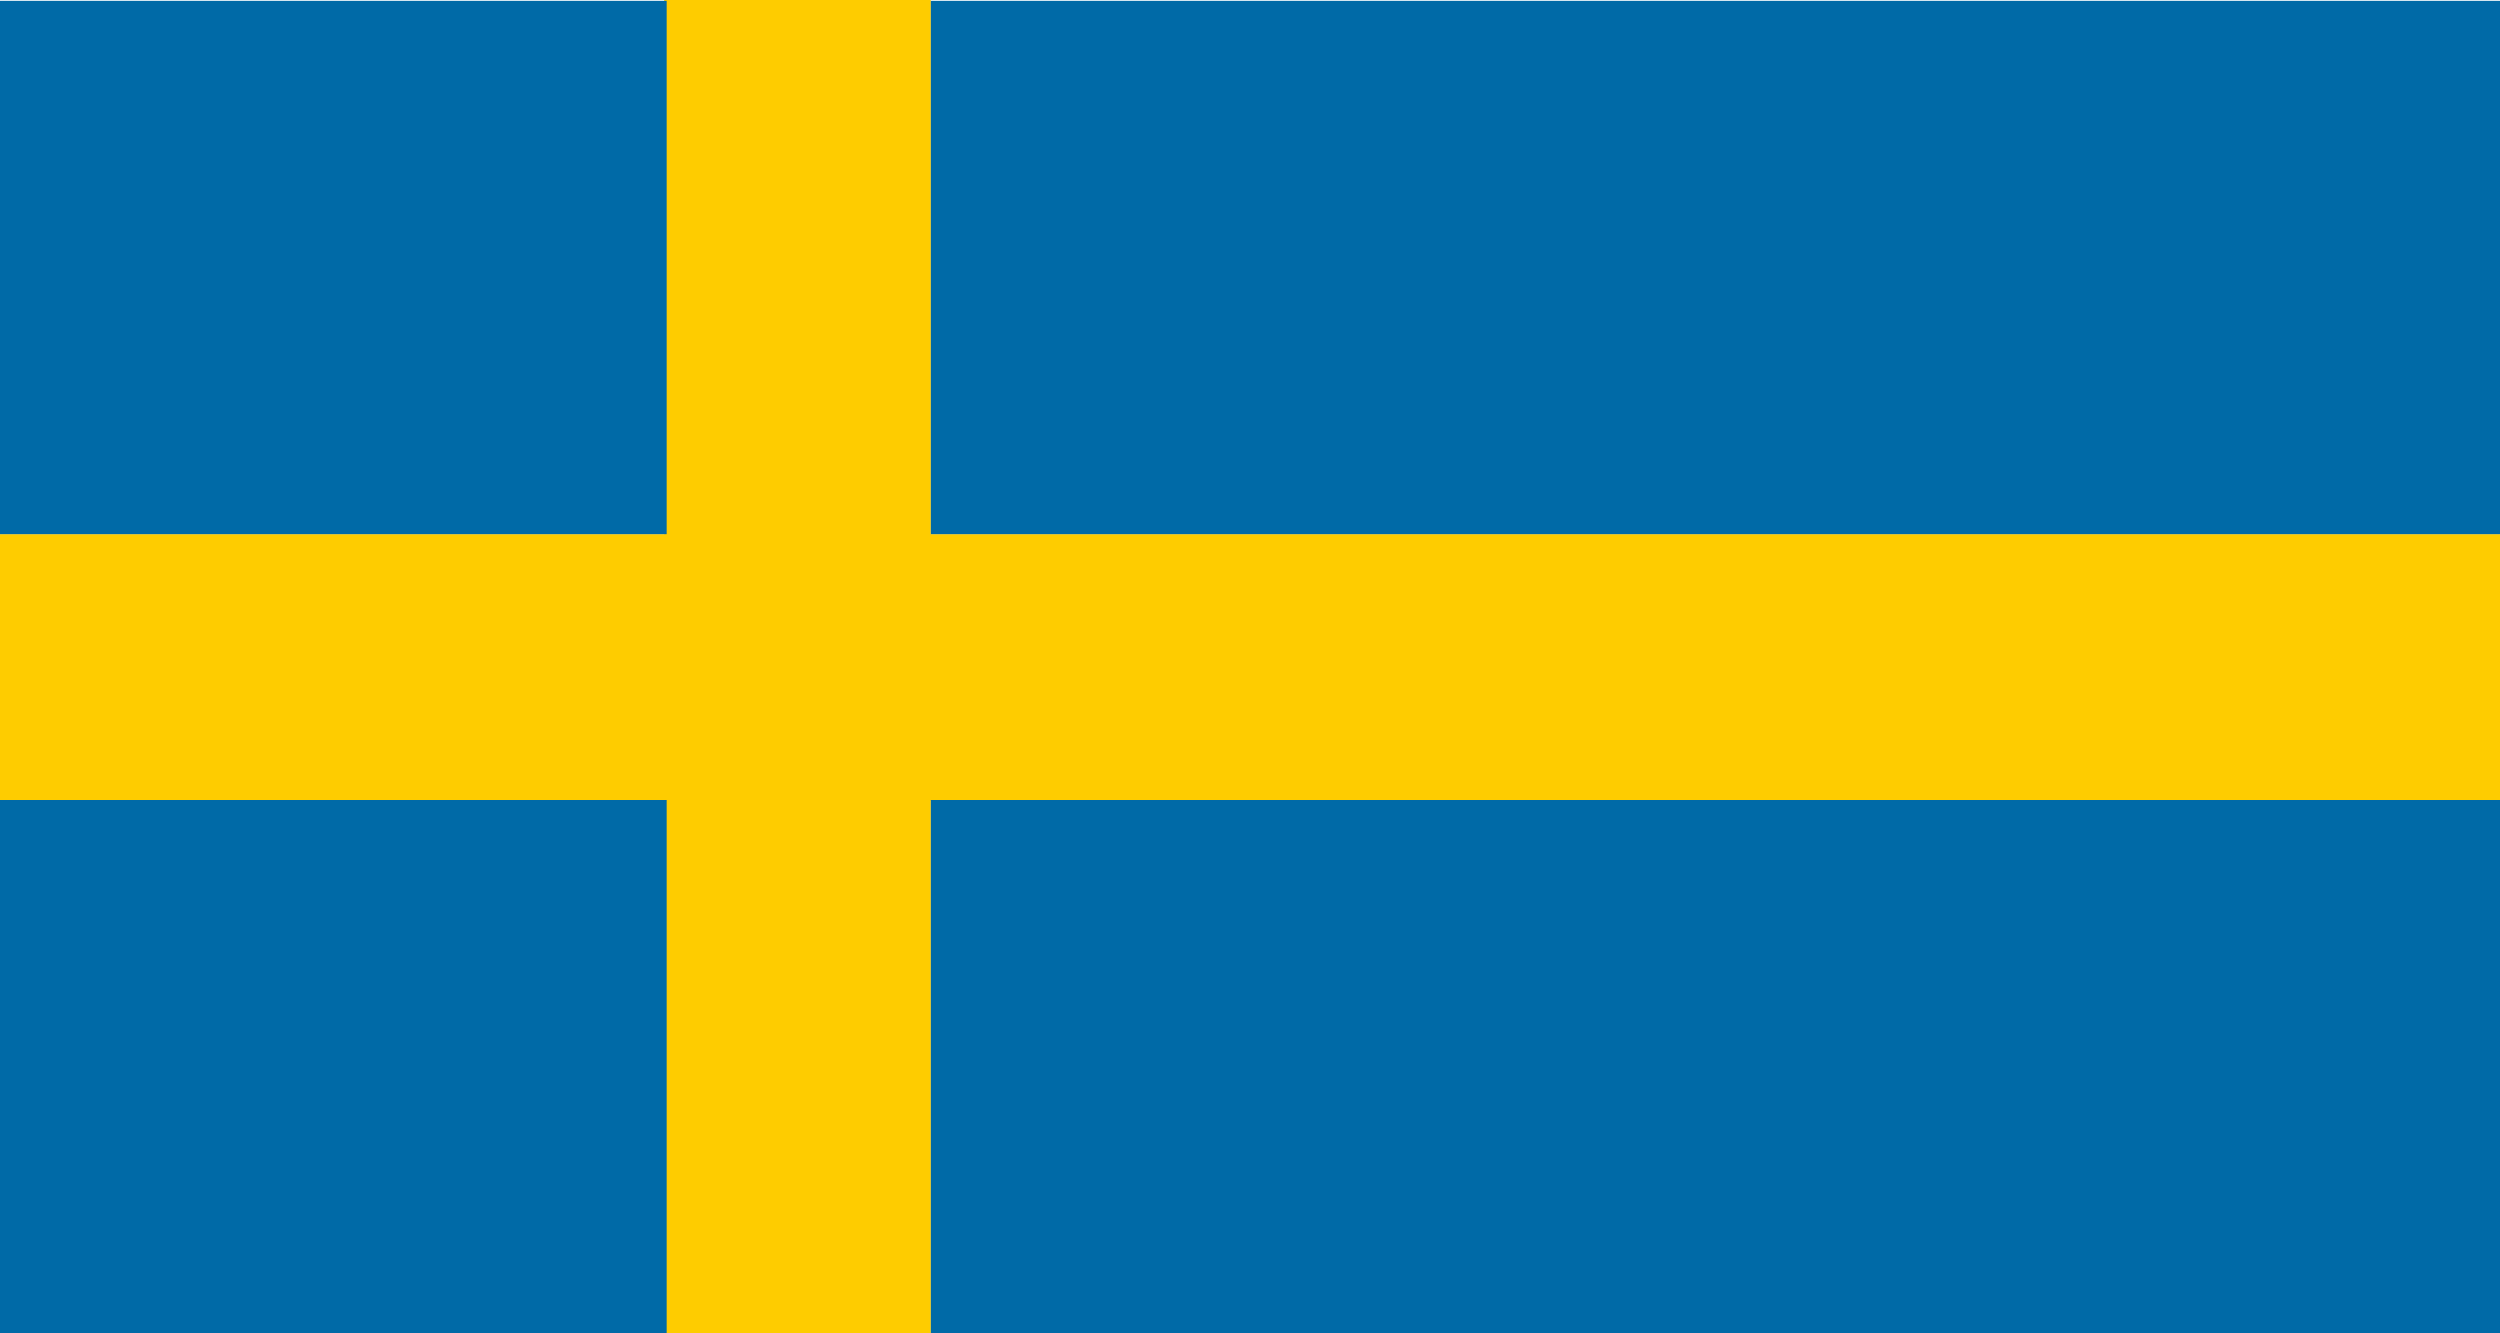
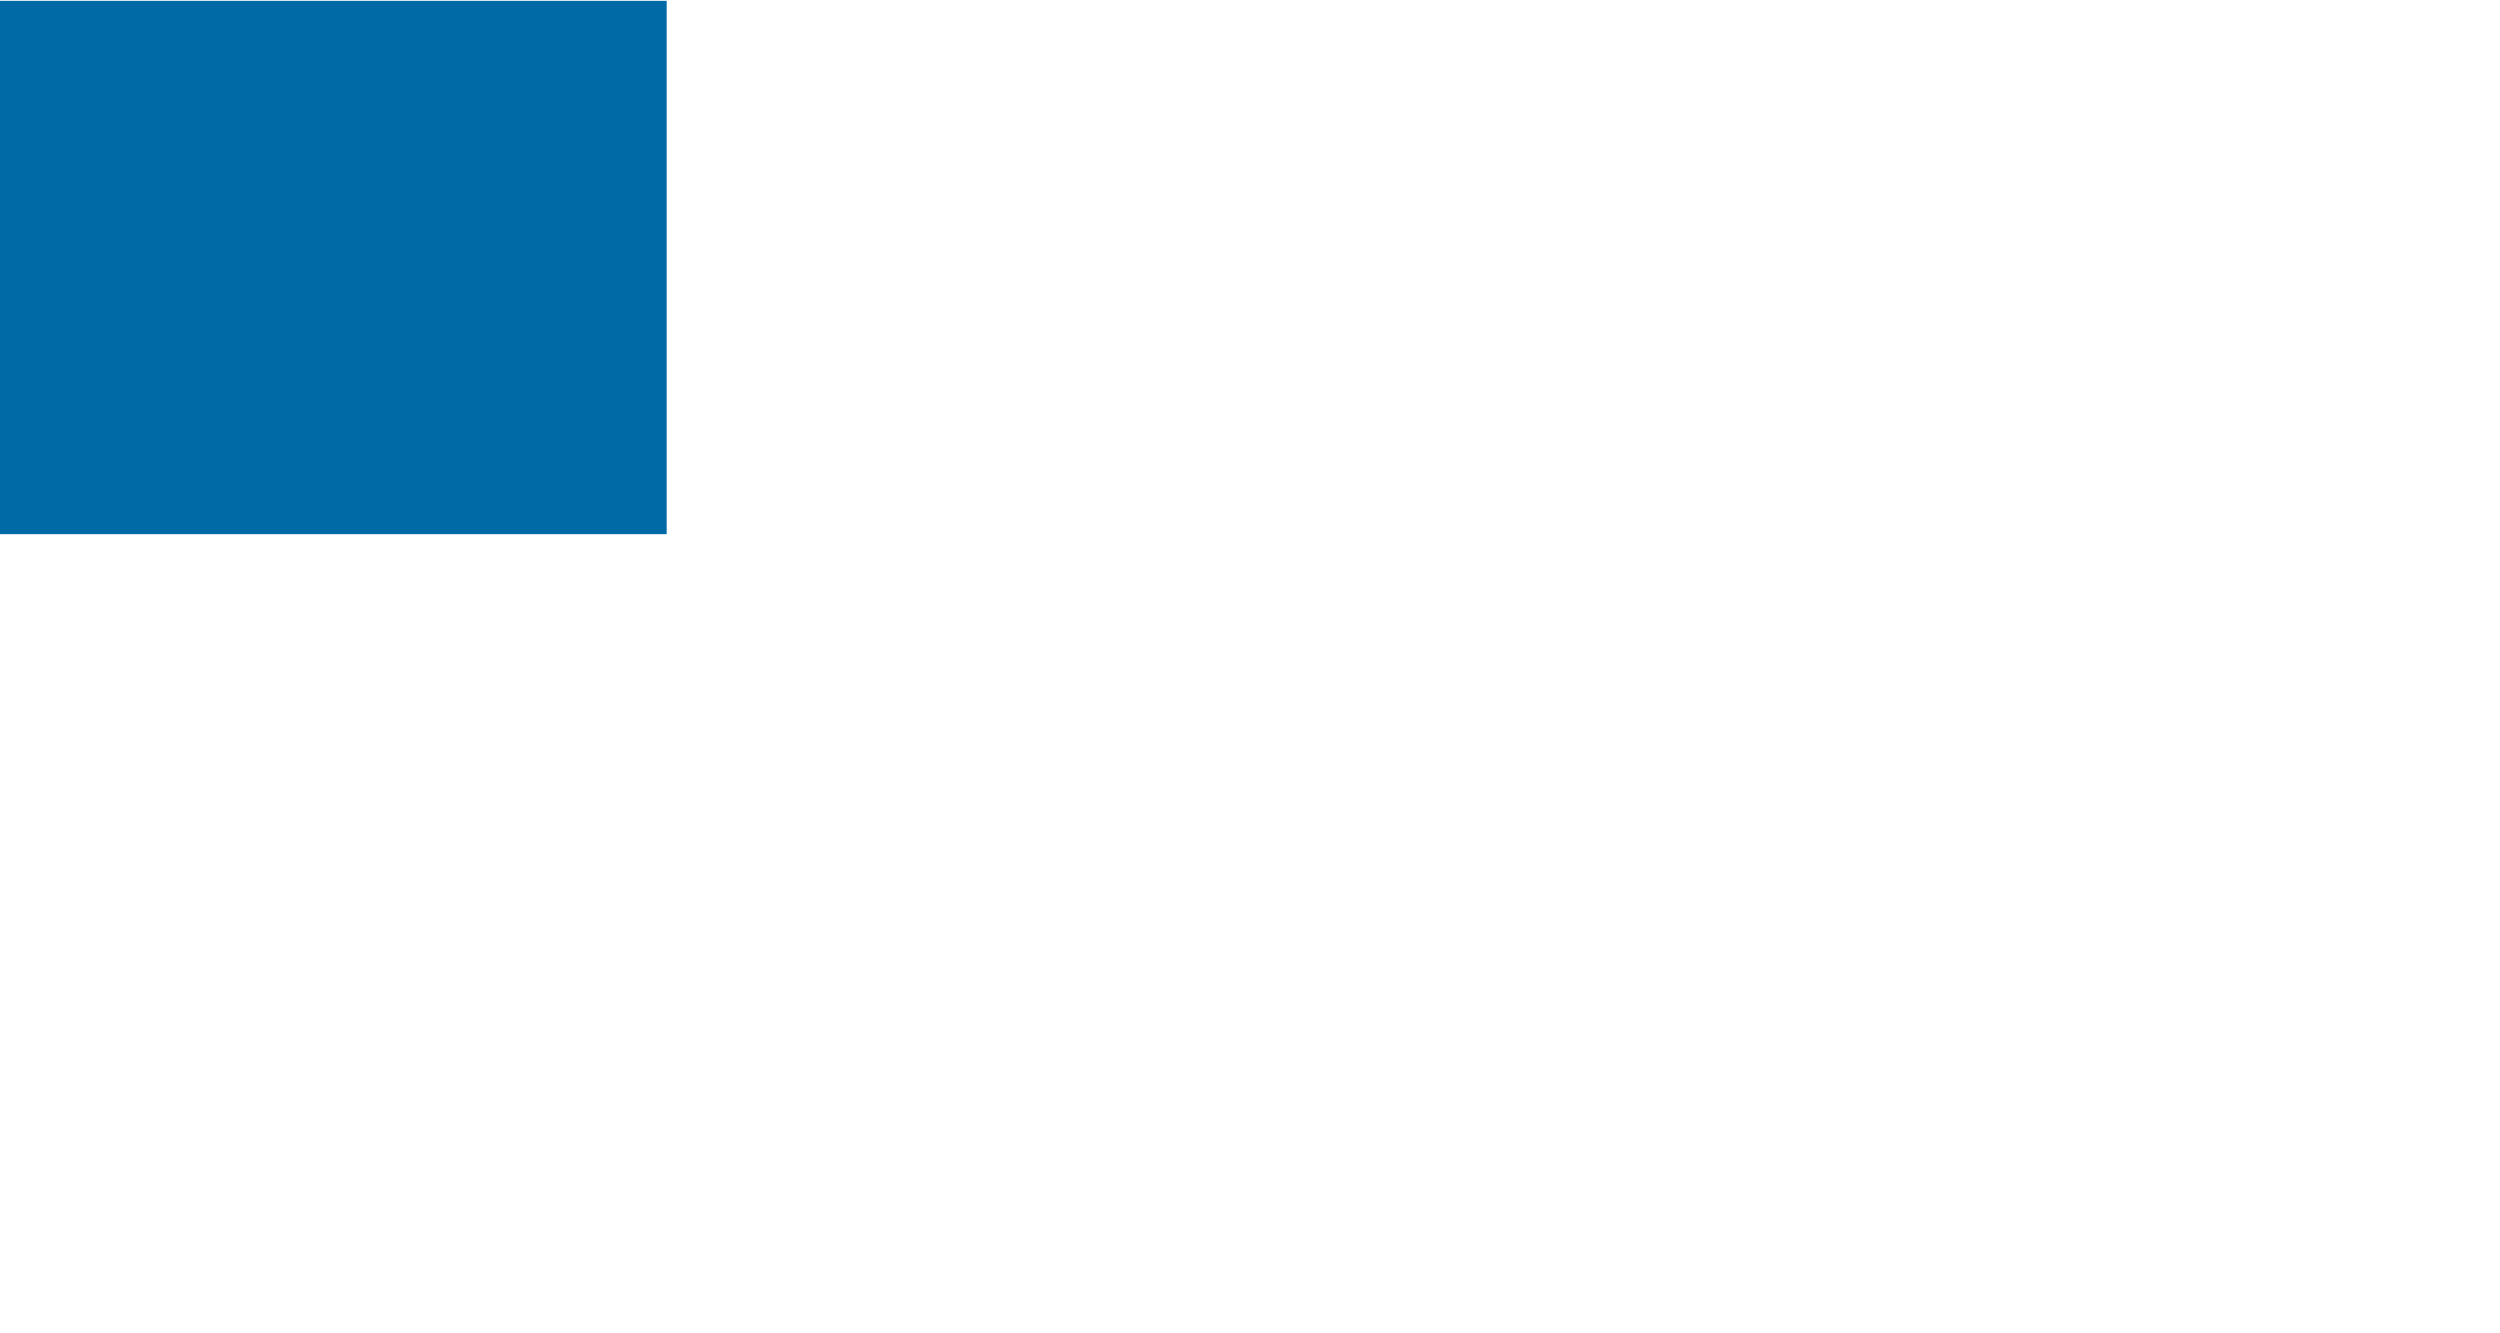
<svg xmlns="http://www.w3.org/2000/svg" viewBox="0 0 30 16">
-   <polygon points="11.17 6.41 11.17 0 7.97 0 7.97 6.41 0 6.41 0 9.61 7.97 9.61 7.97 16 11.17 16 11.17 9.61 30 9.61 30 6.41 11.17 6.41" style="fill:#fecc00" />
  <rect y="0.01" width="8" height="6.4" style="fill:#006aa7" />
-   <rect y="9.6" width="8" height="6.4" style="fill:#006aa7" />
-   <rect x="11.17" y="0.01" width="18.83" height="6.4" style="fill:#006aa7" />
-   <rect x="11.17" y="9.6" width="18.83" height="6.4" style="fill:#006aa7" />
</svg>